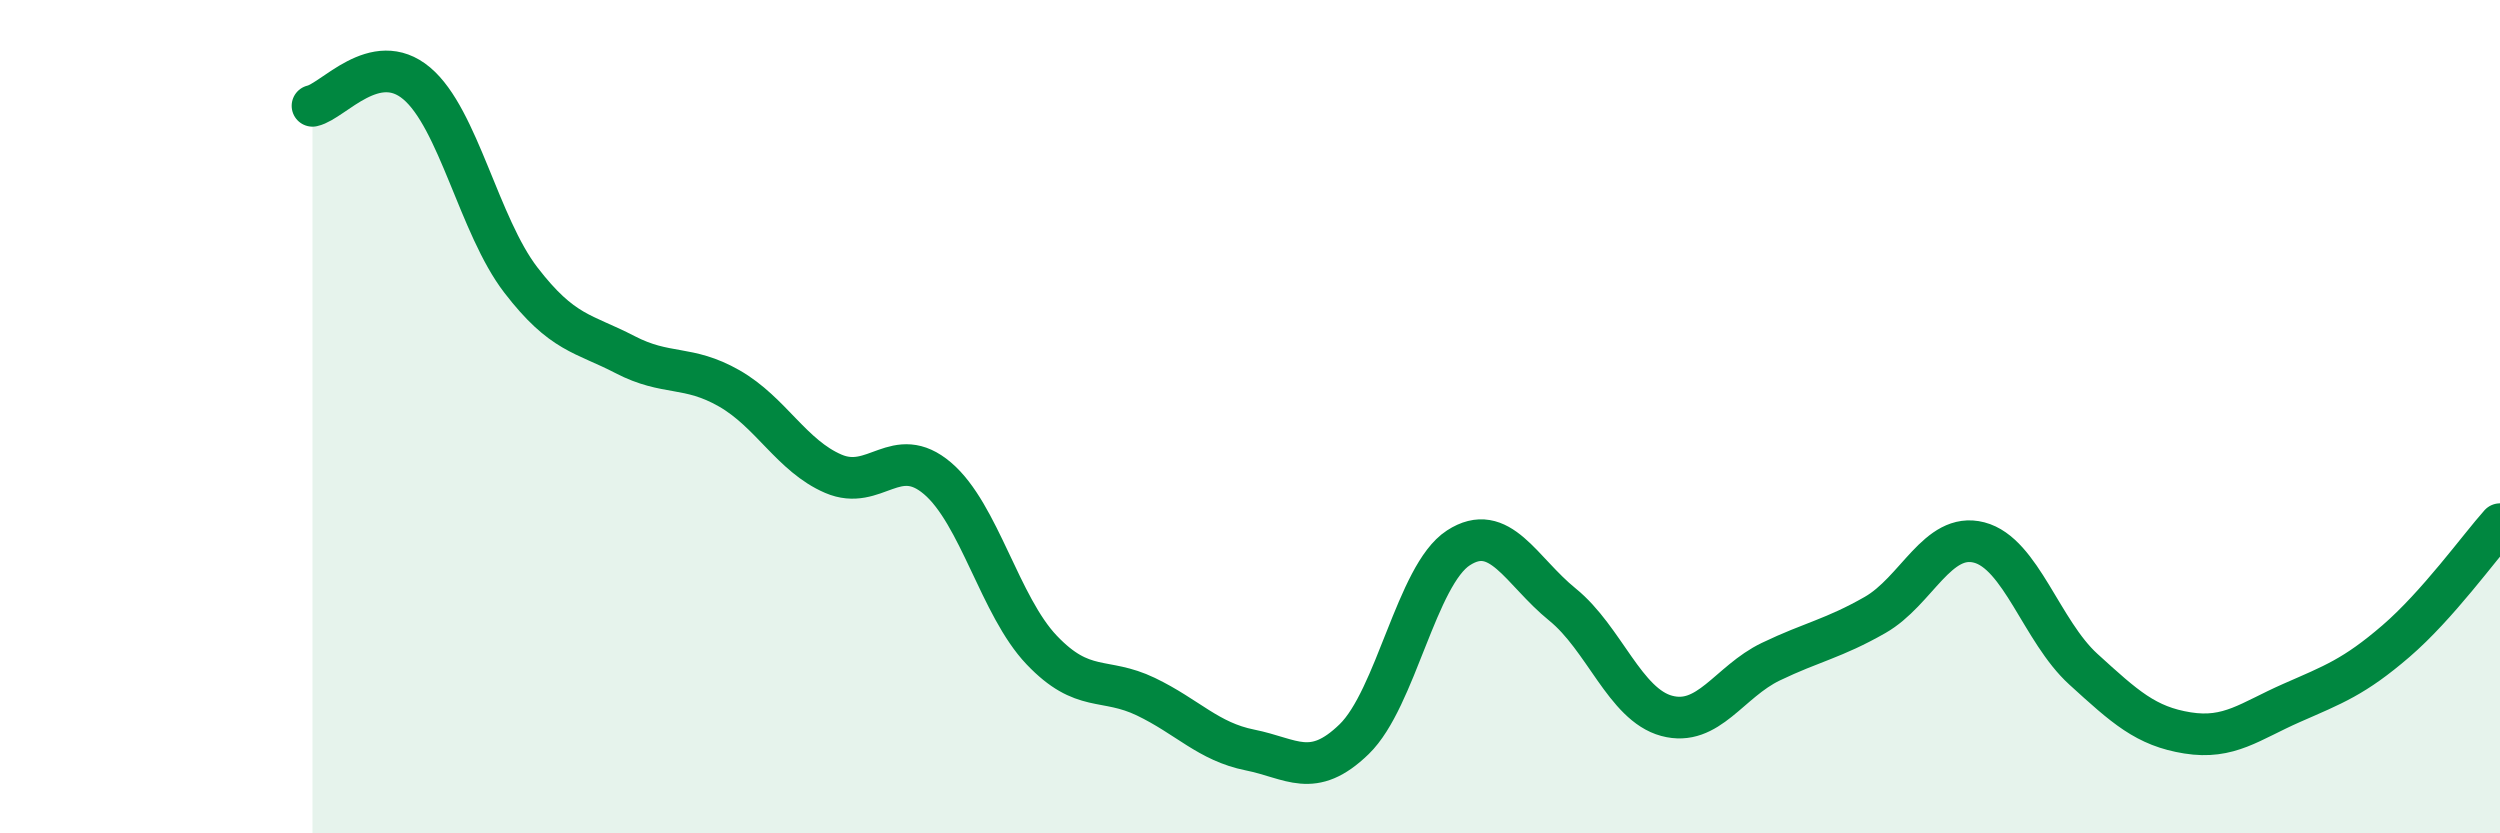
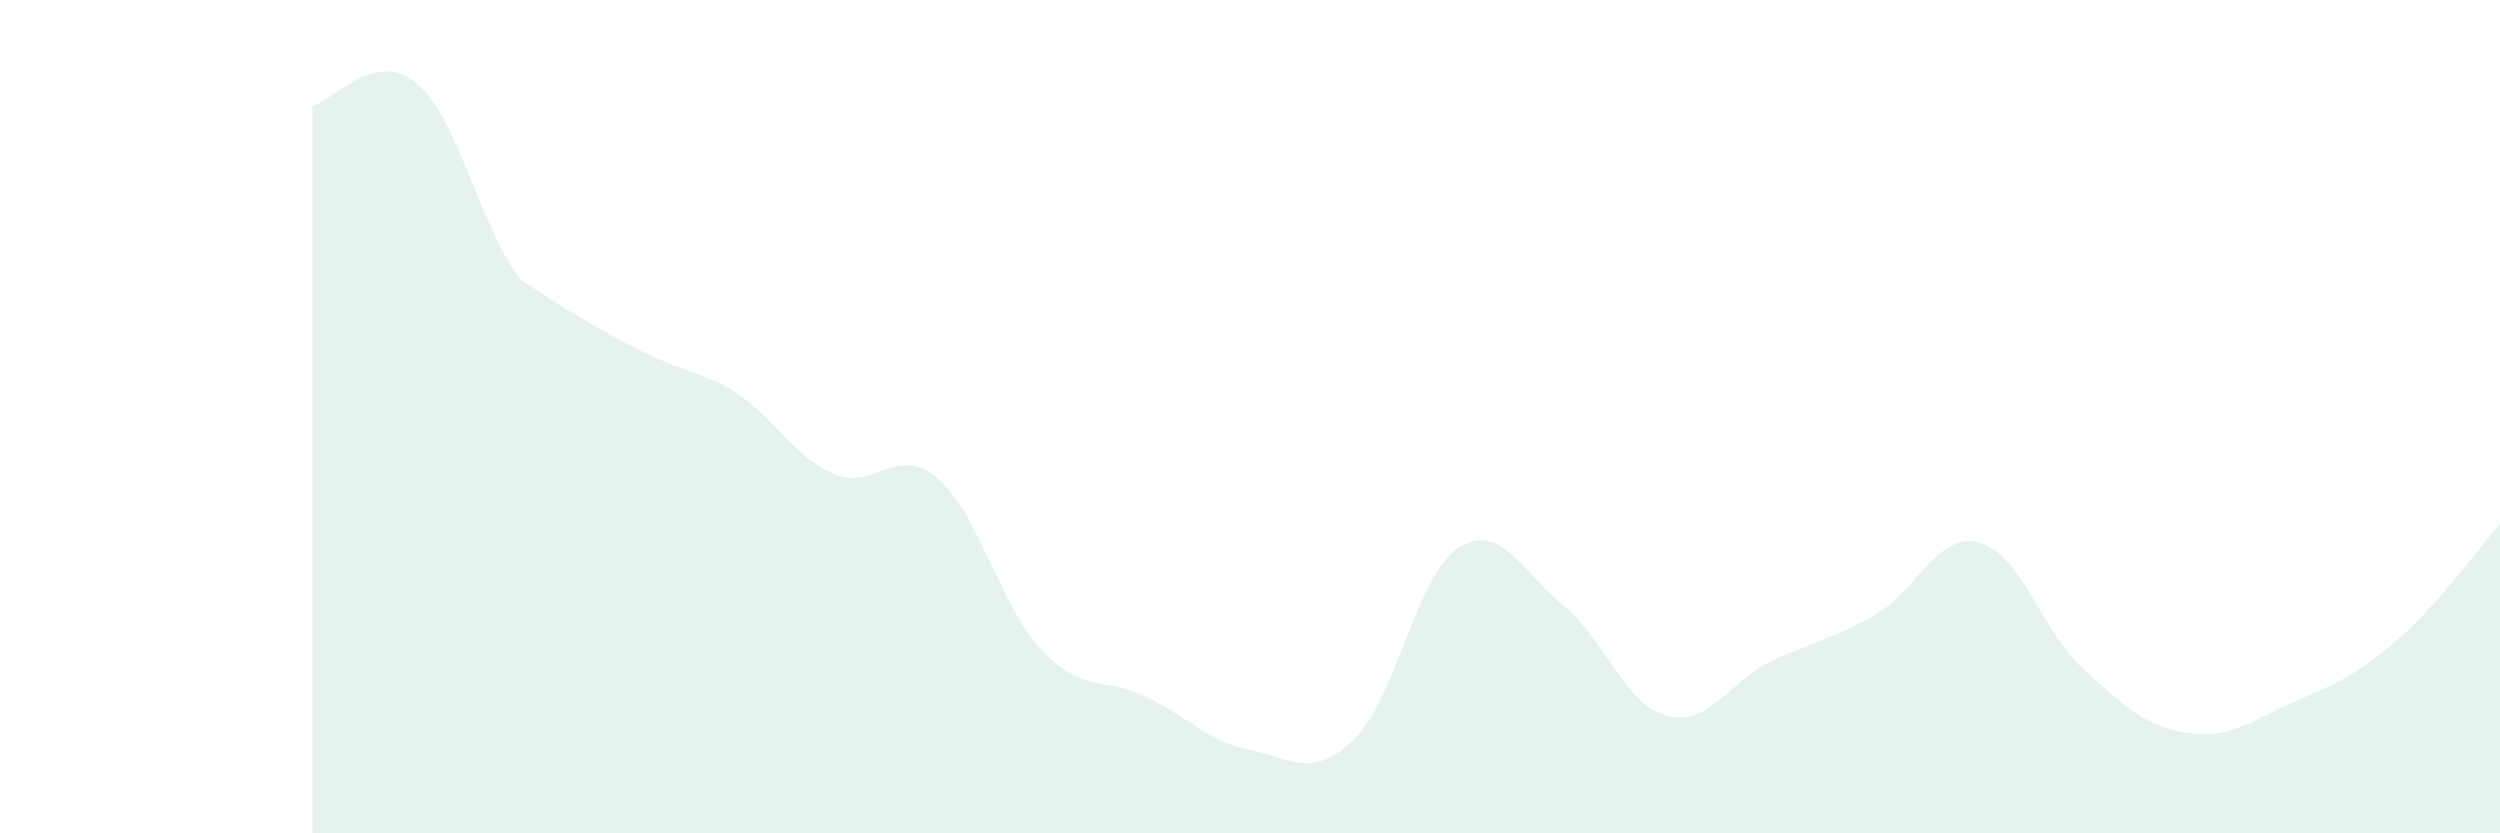
<svg xmlns="http://www.w3.org/2000/svg" width="60" height="20" viewBox="0 0 60 20">
-   <path d="M 7.5,2.54 C 8,2.43 9,1.16 10,2 C 11,2.84 11.5,5.42 12.5,6.72 C 13.5,8.02 14,7.99 15,8.51 C 16,9.03 16.5,8.75 17.5,9.32 C 18.5,9.89 19,10.94 20,11.37 C 21,11.8 21.5,10.63 22.5,11.48 C 23.5,12.33 24,14.55 25,15.6 C 26,16.65 26.5,16.24 27.5,16.72 C 28.5,17.2 29,17.8 30,18 C 31,18.2 31.5,18.71 32.5,17.74 C 33.5,16.77 34,13.8 35,13.15 C 36,12.5 36.5,13.7 37.5,14.51 C 38.5,15.32 39,16.91 40,17.18 C 41,17.45 41.5,16.36 42.5,15.88 C 43.5,15.4 44,15.33 45,14.76 C 46,14.19 46.5,12.76 47.5,13.02 C 48.5,13.28 49,15.15 50,16.06 C 51,16.97 51.5,17.43 52.5,17.59 C 53.5,17.75 54,17.31 55,16.87 C 56,16.43 56.5,16.25 57.5,15.39 C 58.5,14.53 59.5,13.14 60,12.58L60 20L7.5 20Z" fill="#008740" opacity="0.1" stroke-linecap="round" stroke-linejoin="round" />
-   <path d="M 7.5,2.54 C 8,2.43 9,1.16 10,2 C 11,2.84 11.5,5.42 12.5,6.72 C 13.5,8.02 14,7.99 15,8.51 C 16,9.03 16.5,8.75 17.5,9.32 C 18.5,9.89 19,10.94 20,11.37 C 21,11.8 21.5,10.63 22.5,11.48 C 23.5,12.33 24,14.55 25,15.6 C 26,16.65 26.5,16.24 27.5,16.72 C 28.5,17.2 29,17.8 30,18 C 31,18.2 31.5,18.71 32.5,17.74 C 33.5,16.77 34,13.8 35,13.15 C 36,12.5 36.5,13.7 37.5,14.51 C 38.5,15.32 39,16.91 40,17.18 C 41,17.45 41.5,16.36 42.5,15.88 C 43.5,15.4 44,15.33 45,14.76 C 46,14.19 46.5,12.76 47.5,13.02 C 48.5,13.28 49,15.15 50,16.06 C 51,16.97 51.5,17.43 52.5,17.59 C 53.5,17.75 54,17.31 55,16.87 C 56,16.43 56.5,16.25 57.5,15.39 C 58.5,14.53 59.5,13.14 60,12.58" stroke="#008740" stroke-width="1" fill="none" stroke-linecap="round" stroke-linejoin="round" />
+   <path d="M 7.5,2.54 C 8,2.43 9,1.16 10,2 C 11,2.84 11.5,5.42 12.5,6.72 C 16,9.03 16.5,8.75 17.5,9.32 C 18.5,9.89 19,10.94 20,11.37 C 21,11.8 21.5,10.63 22.5,11.48 C 23.5,12.33 24,14.55 25,15.6 C 26,16.65 26.5,16.24 27.5,16.72 C 28.5,17.2 29,17.8 30,18 C 31,18.2 31.5,18.71 32.5,17.74 C 33.5,16.77 34,13.8 35,13.15 C 36,12.5 36.5,13.7 37.5,14.51 C 38.5,15.32 39,16.91 40,17.18 C 41,17.45 41.5,16.36 42.5,15.88 C 43.5,15.4 44,15.33 45,14.76 C 46,14.19 46.5,12.76 47.5,13.02 C 48.5,13.28 49,15.15 50,16.06 C 51,16.97 51.5,17.43 52.5,17.59 C 53.5,17.75 54,17.31 55,16.87 C 56,16.43 56.5,16.25 57.5,15.39 C 58.5,14.53 59.5,13.14 60,12.58L60 20L7.5 20Z" fill="#008740" opacity="0.1" stroke-linecap="round" stroke-linejoin="round" />
</svg>